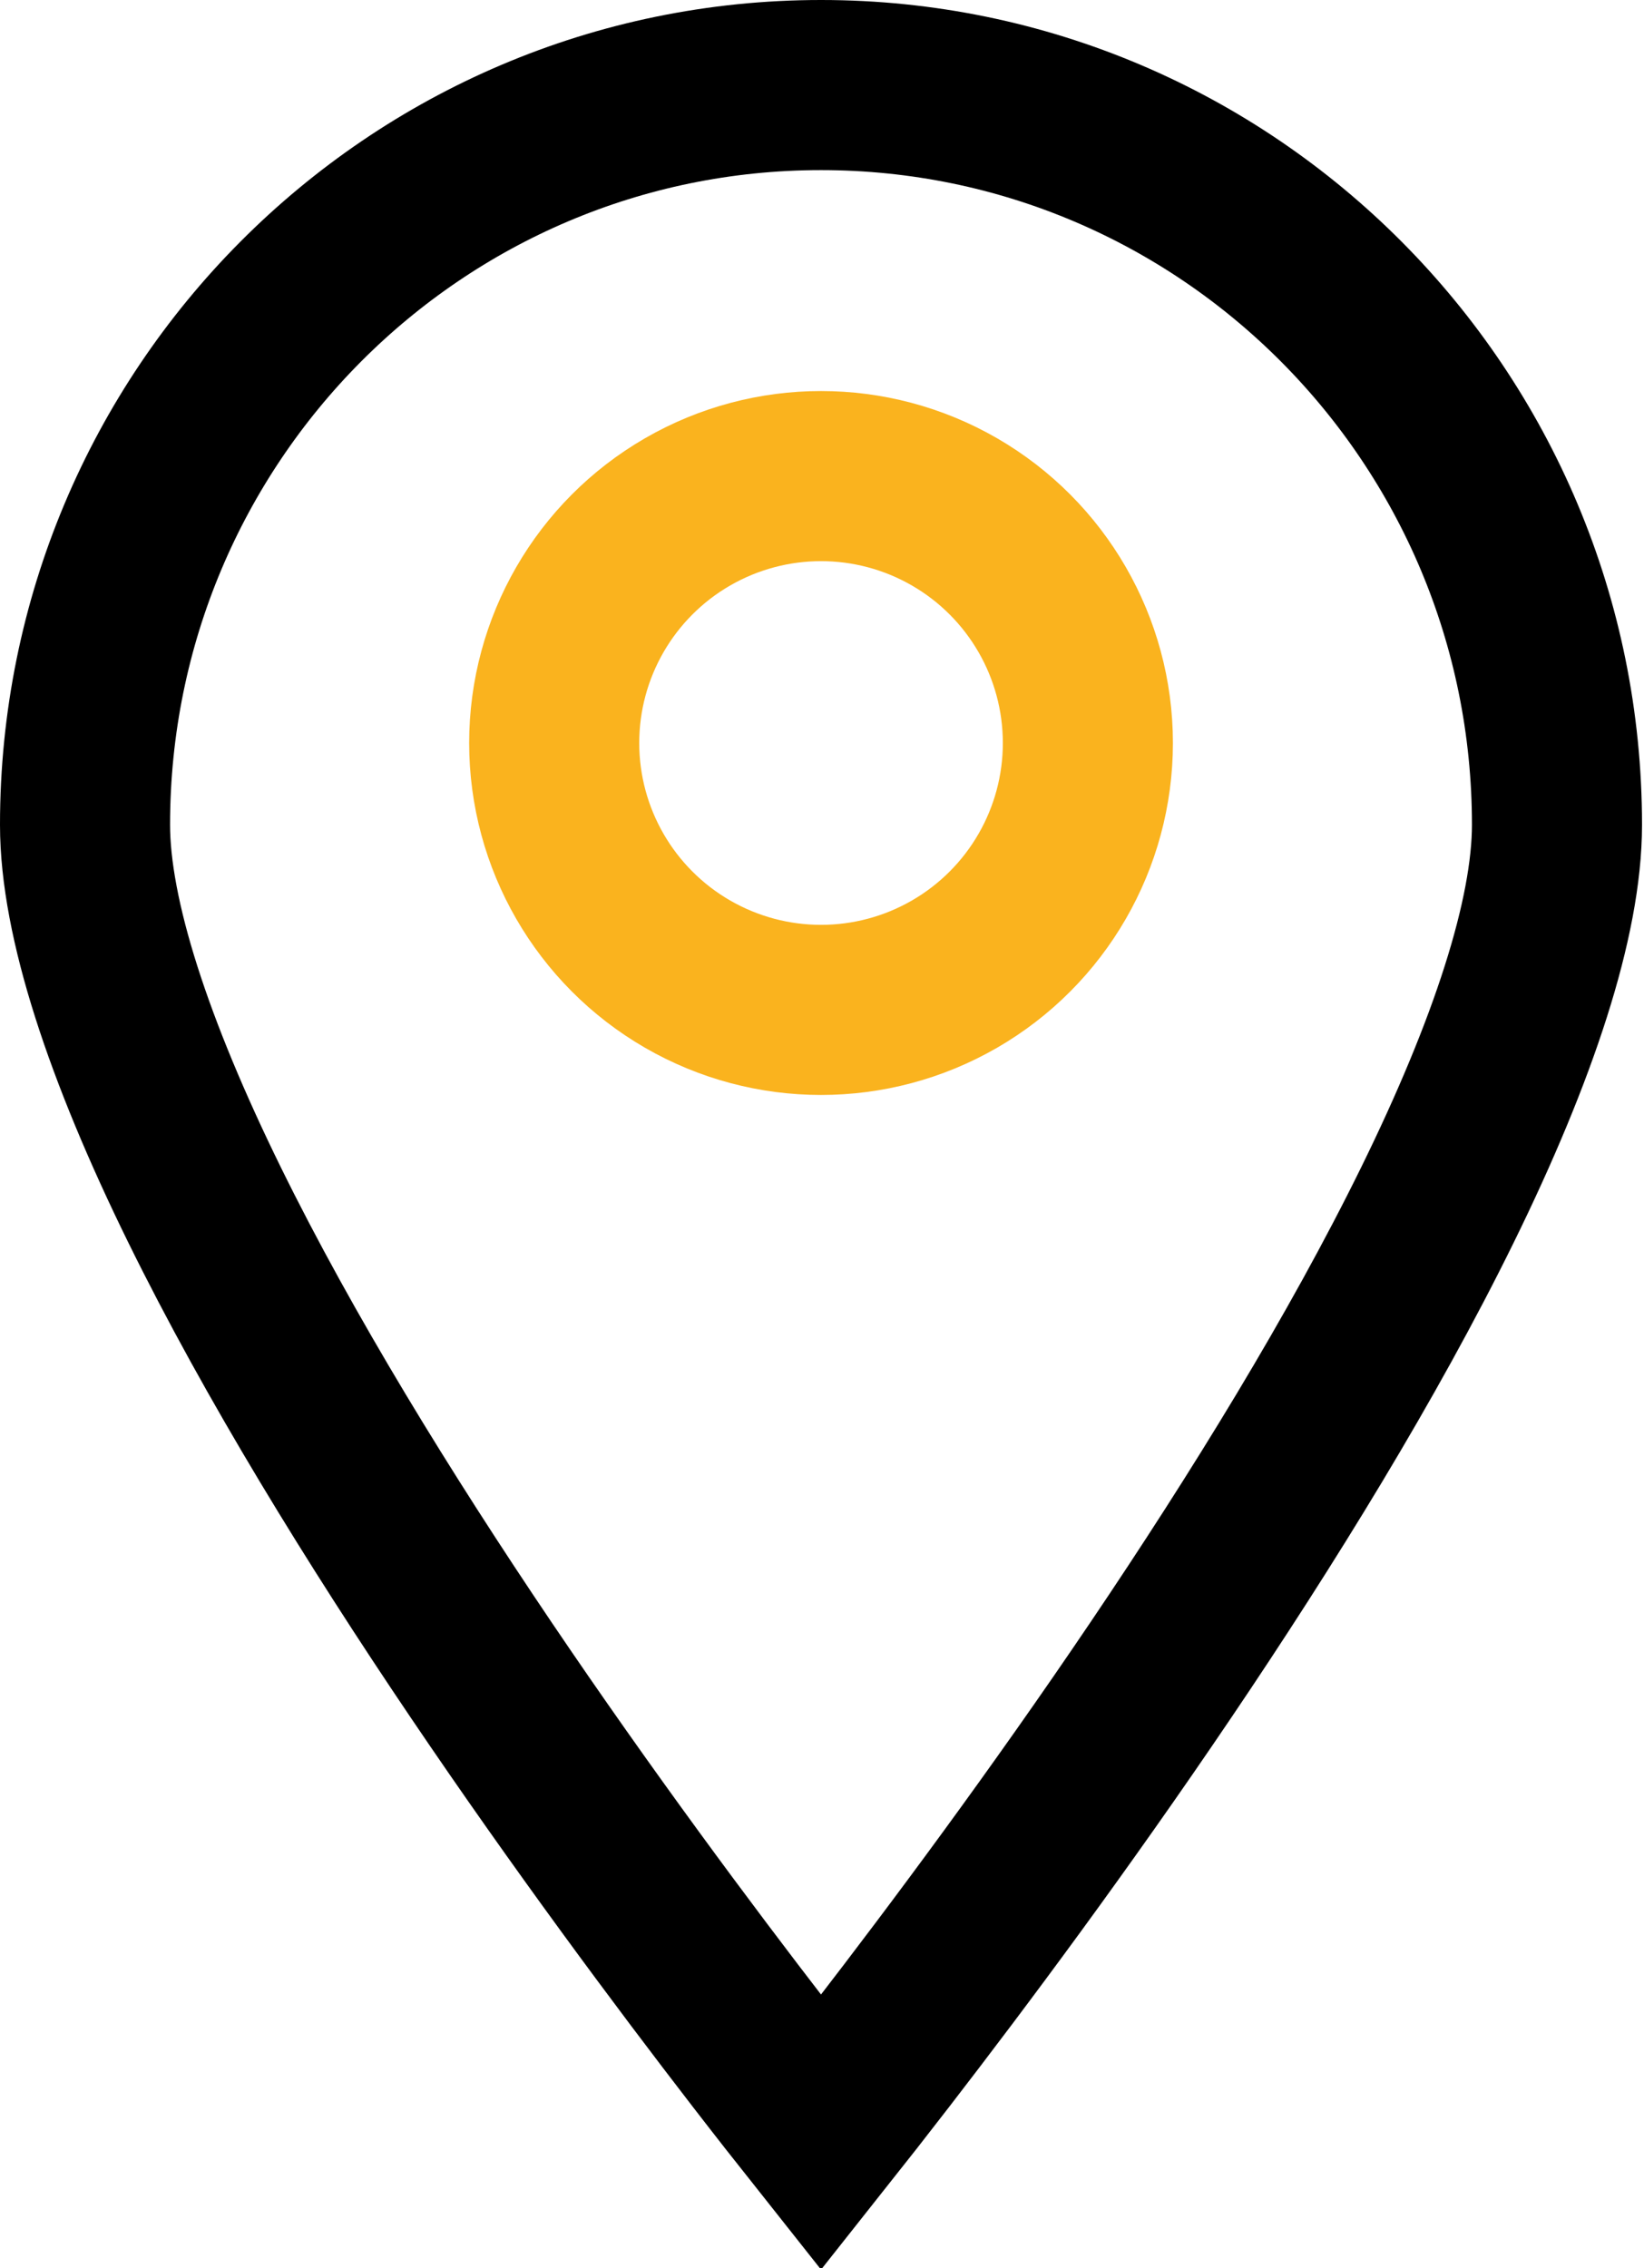
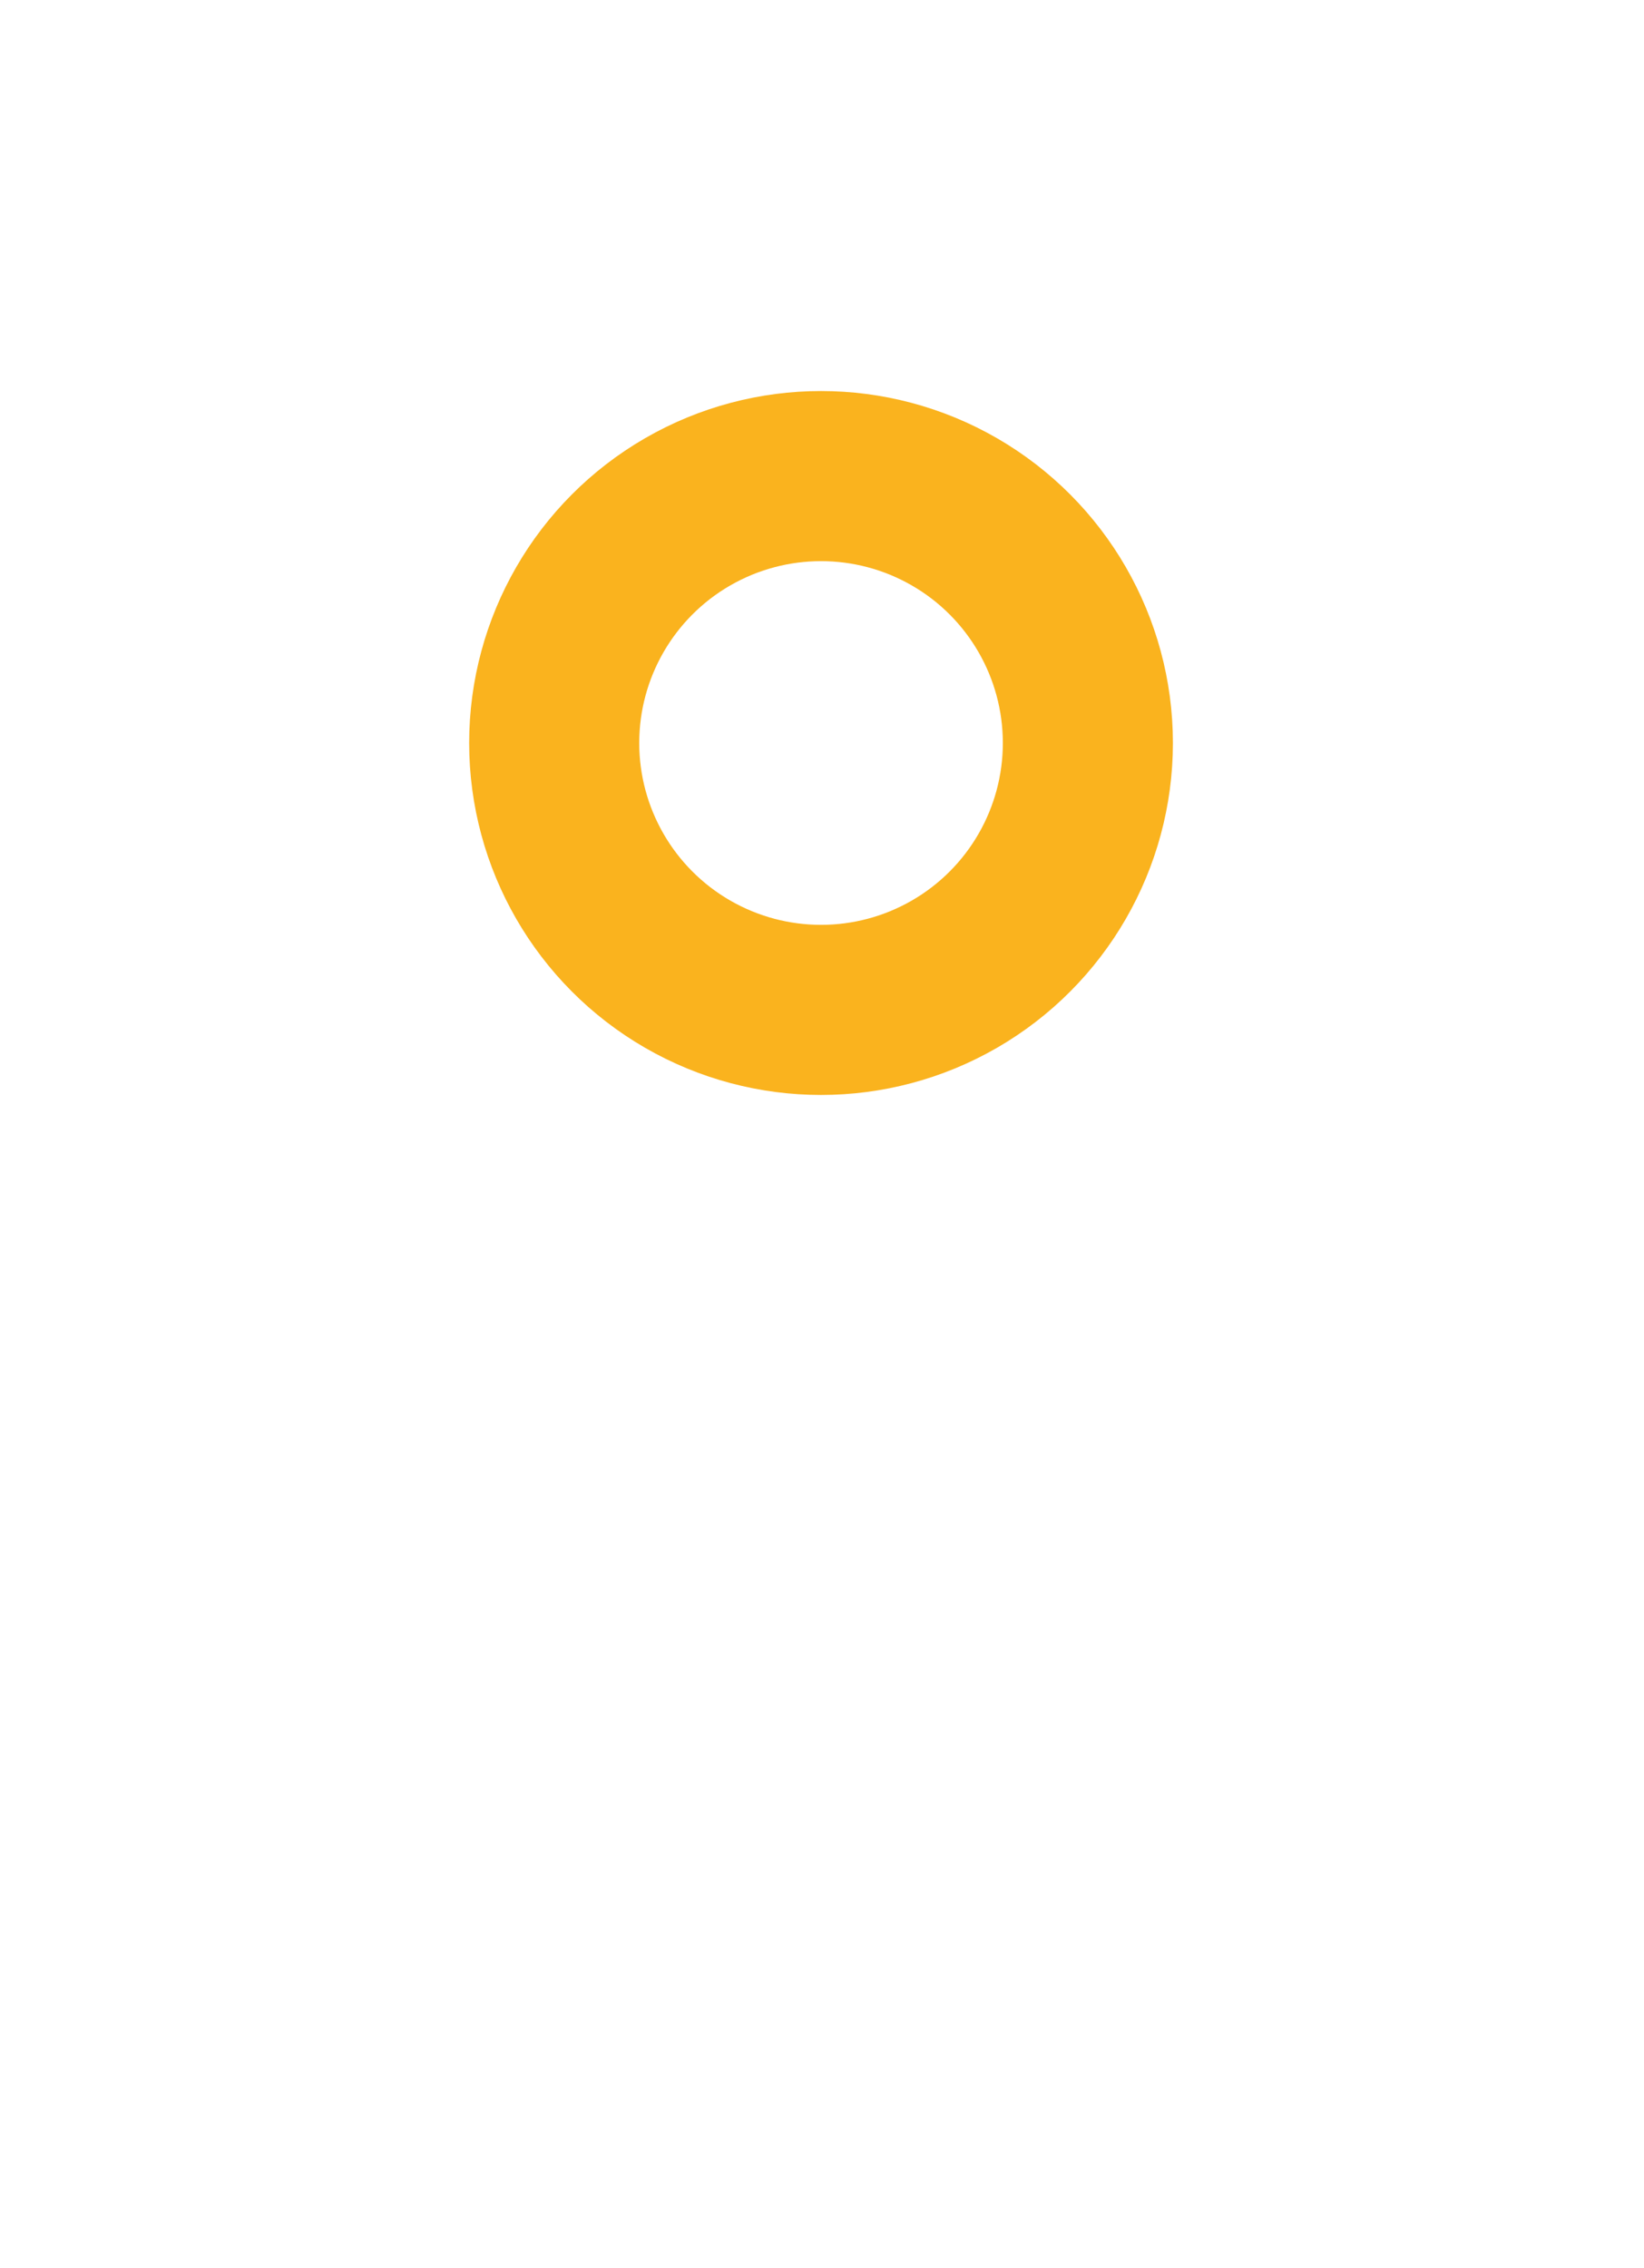
<svg xmlns="http://www.w3.org/2000/svg" width="29" height="40" viewBox="0 0 29 40" fill="none">
-   <path d="M27.465 14.546C27.465 16.189 26.697 18.522 25.356 21.25C24.041 23.927 22.272 26.794 20.481 29.445C18.694 32.091 16.903 34.493 15.558 36.236C15.155 36.758 14.793 37.22 14.483 37.611C14.173 37.22 13.81 36.758 13.407 36.236C12.062 34.493 10.272 32.091 8.484 29.445C6.693 26.794 4.925 23.927 3.609 21.25C2.268 18.522 1.5 16.189 1.5 14.546C1.5 7.335 7.319 1.5 14.483 1.5C21.647 1.5 27.465 7.335 27.465 14.546Z" stroke="black" stroke-width="3" />
  <circle cx="14.483" cy="13.103" r="4.707" stroke="#FAB31E" stroke-width="3" />
</svg>